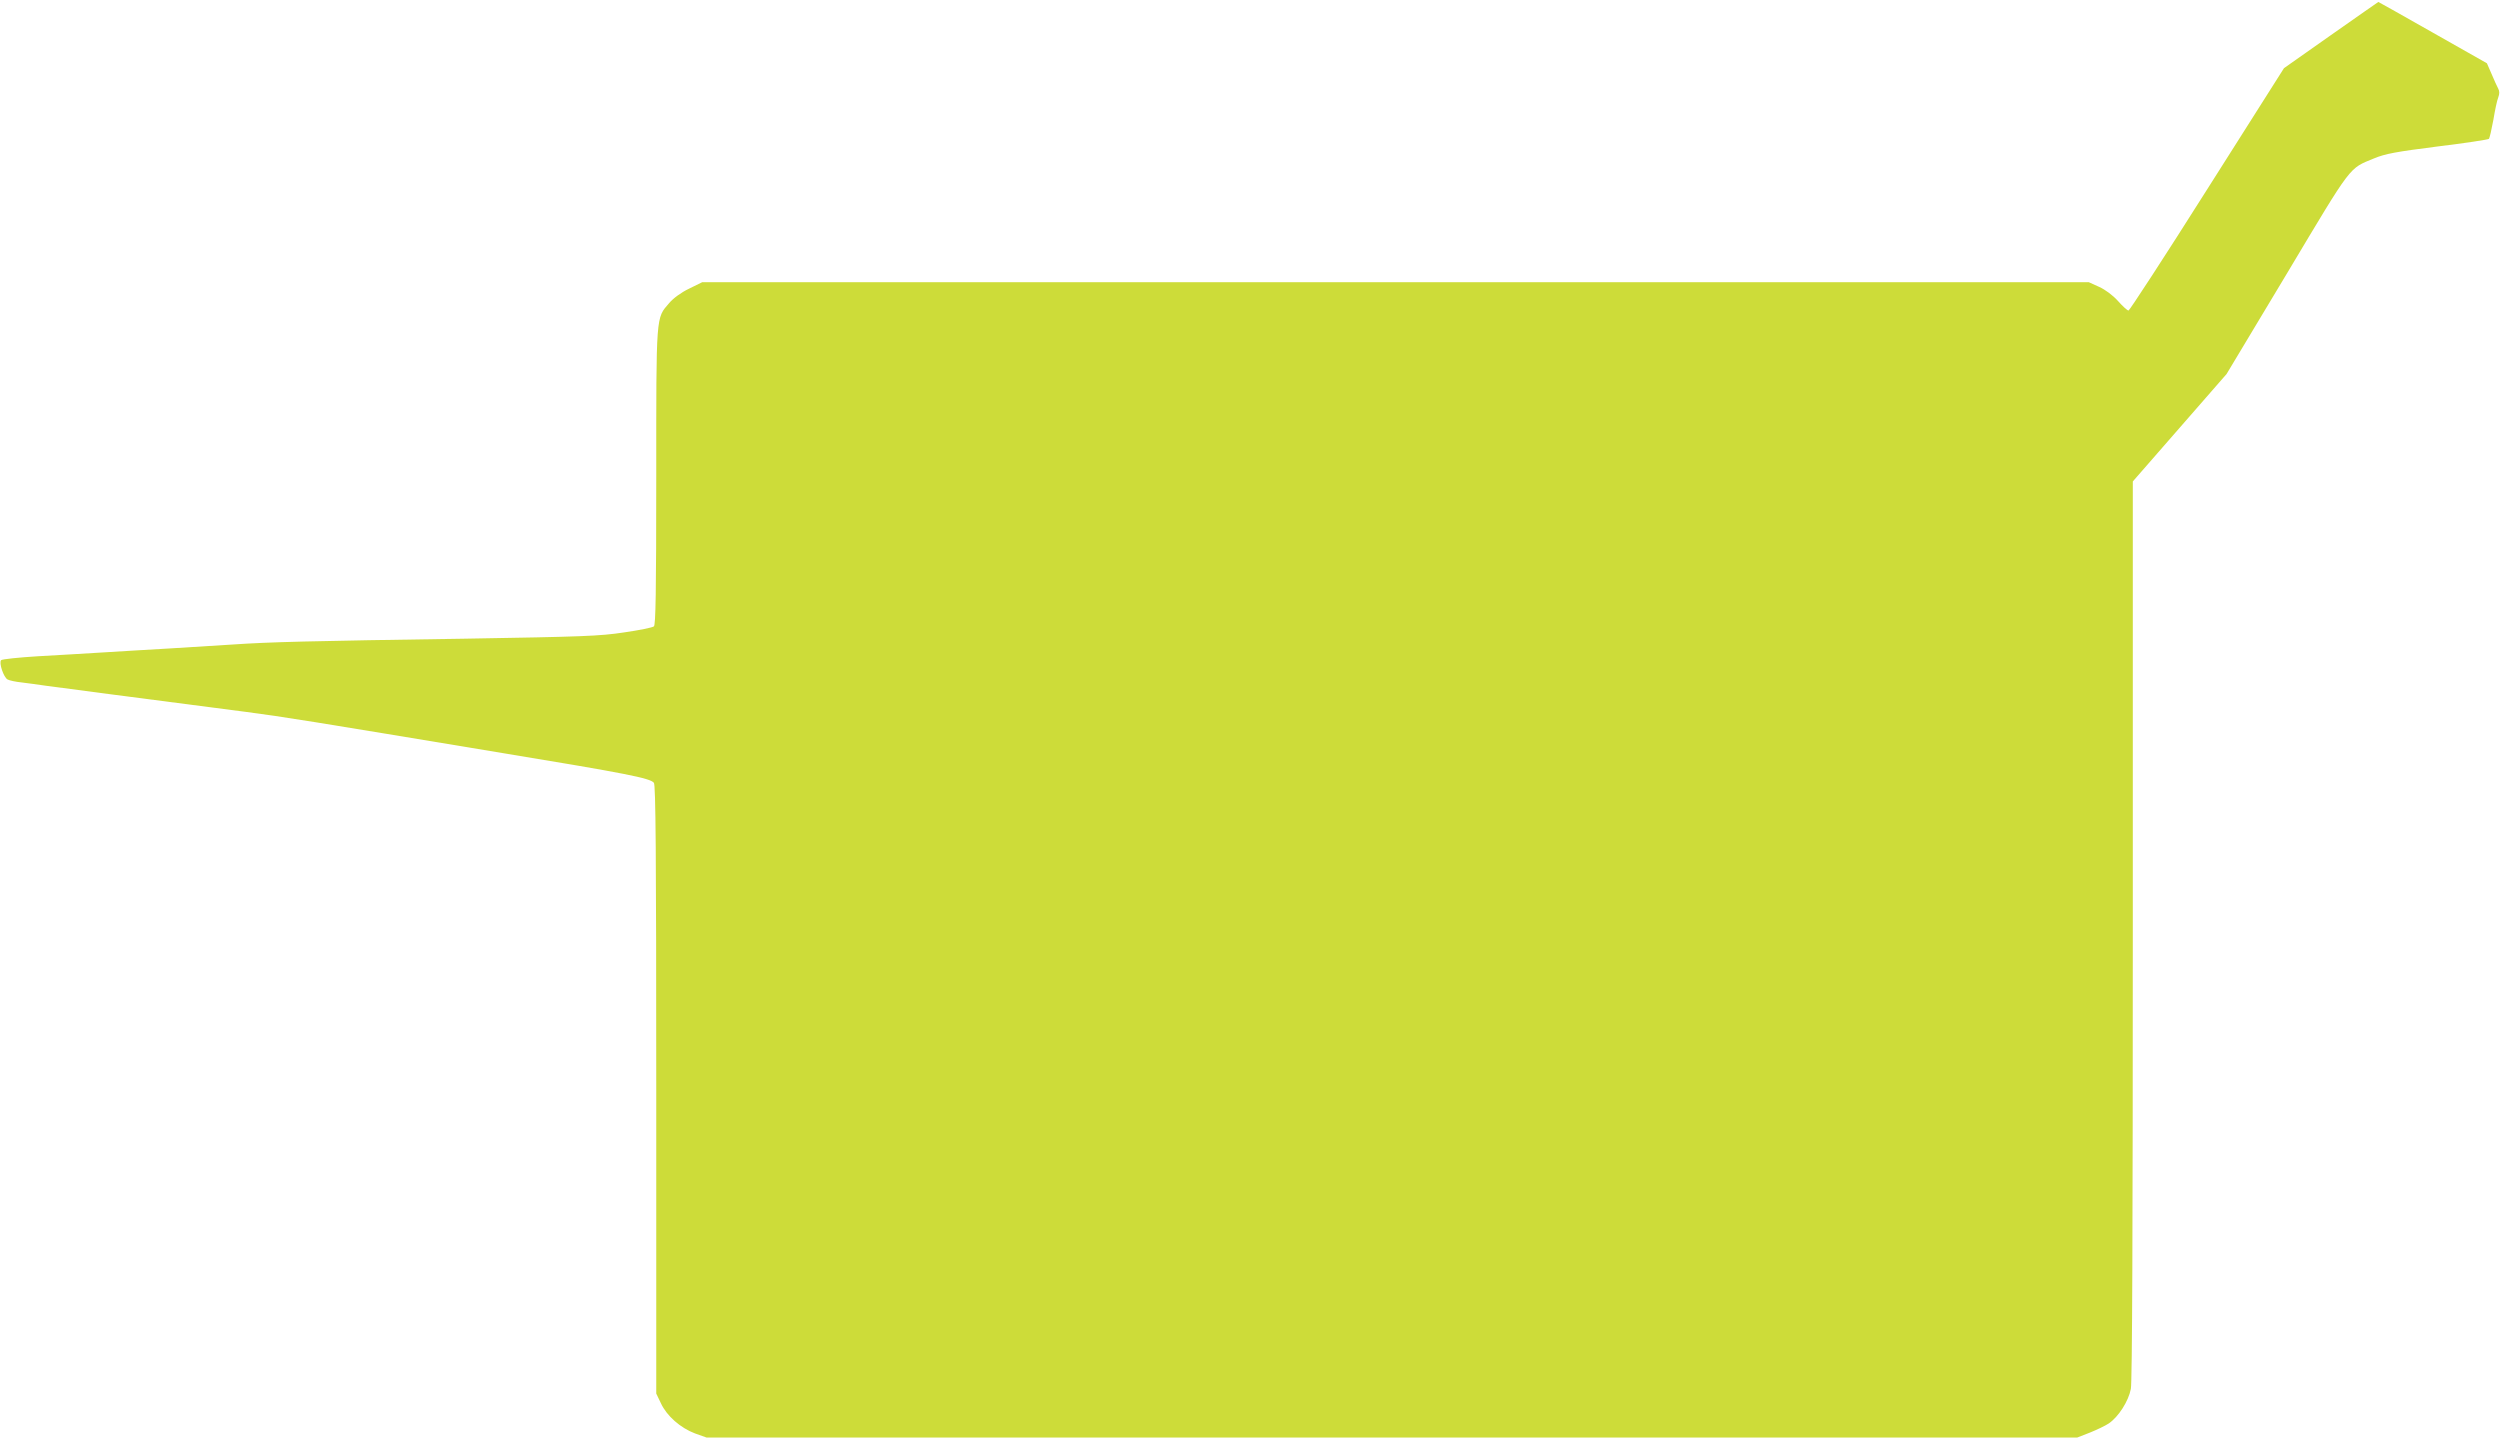
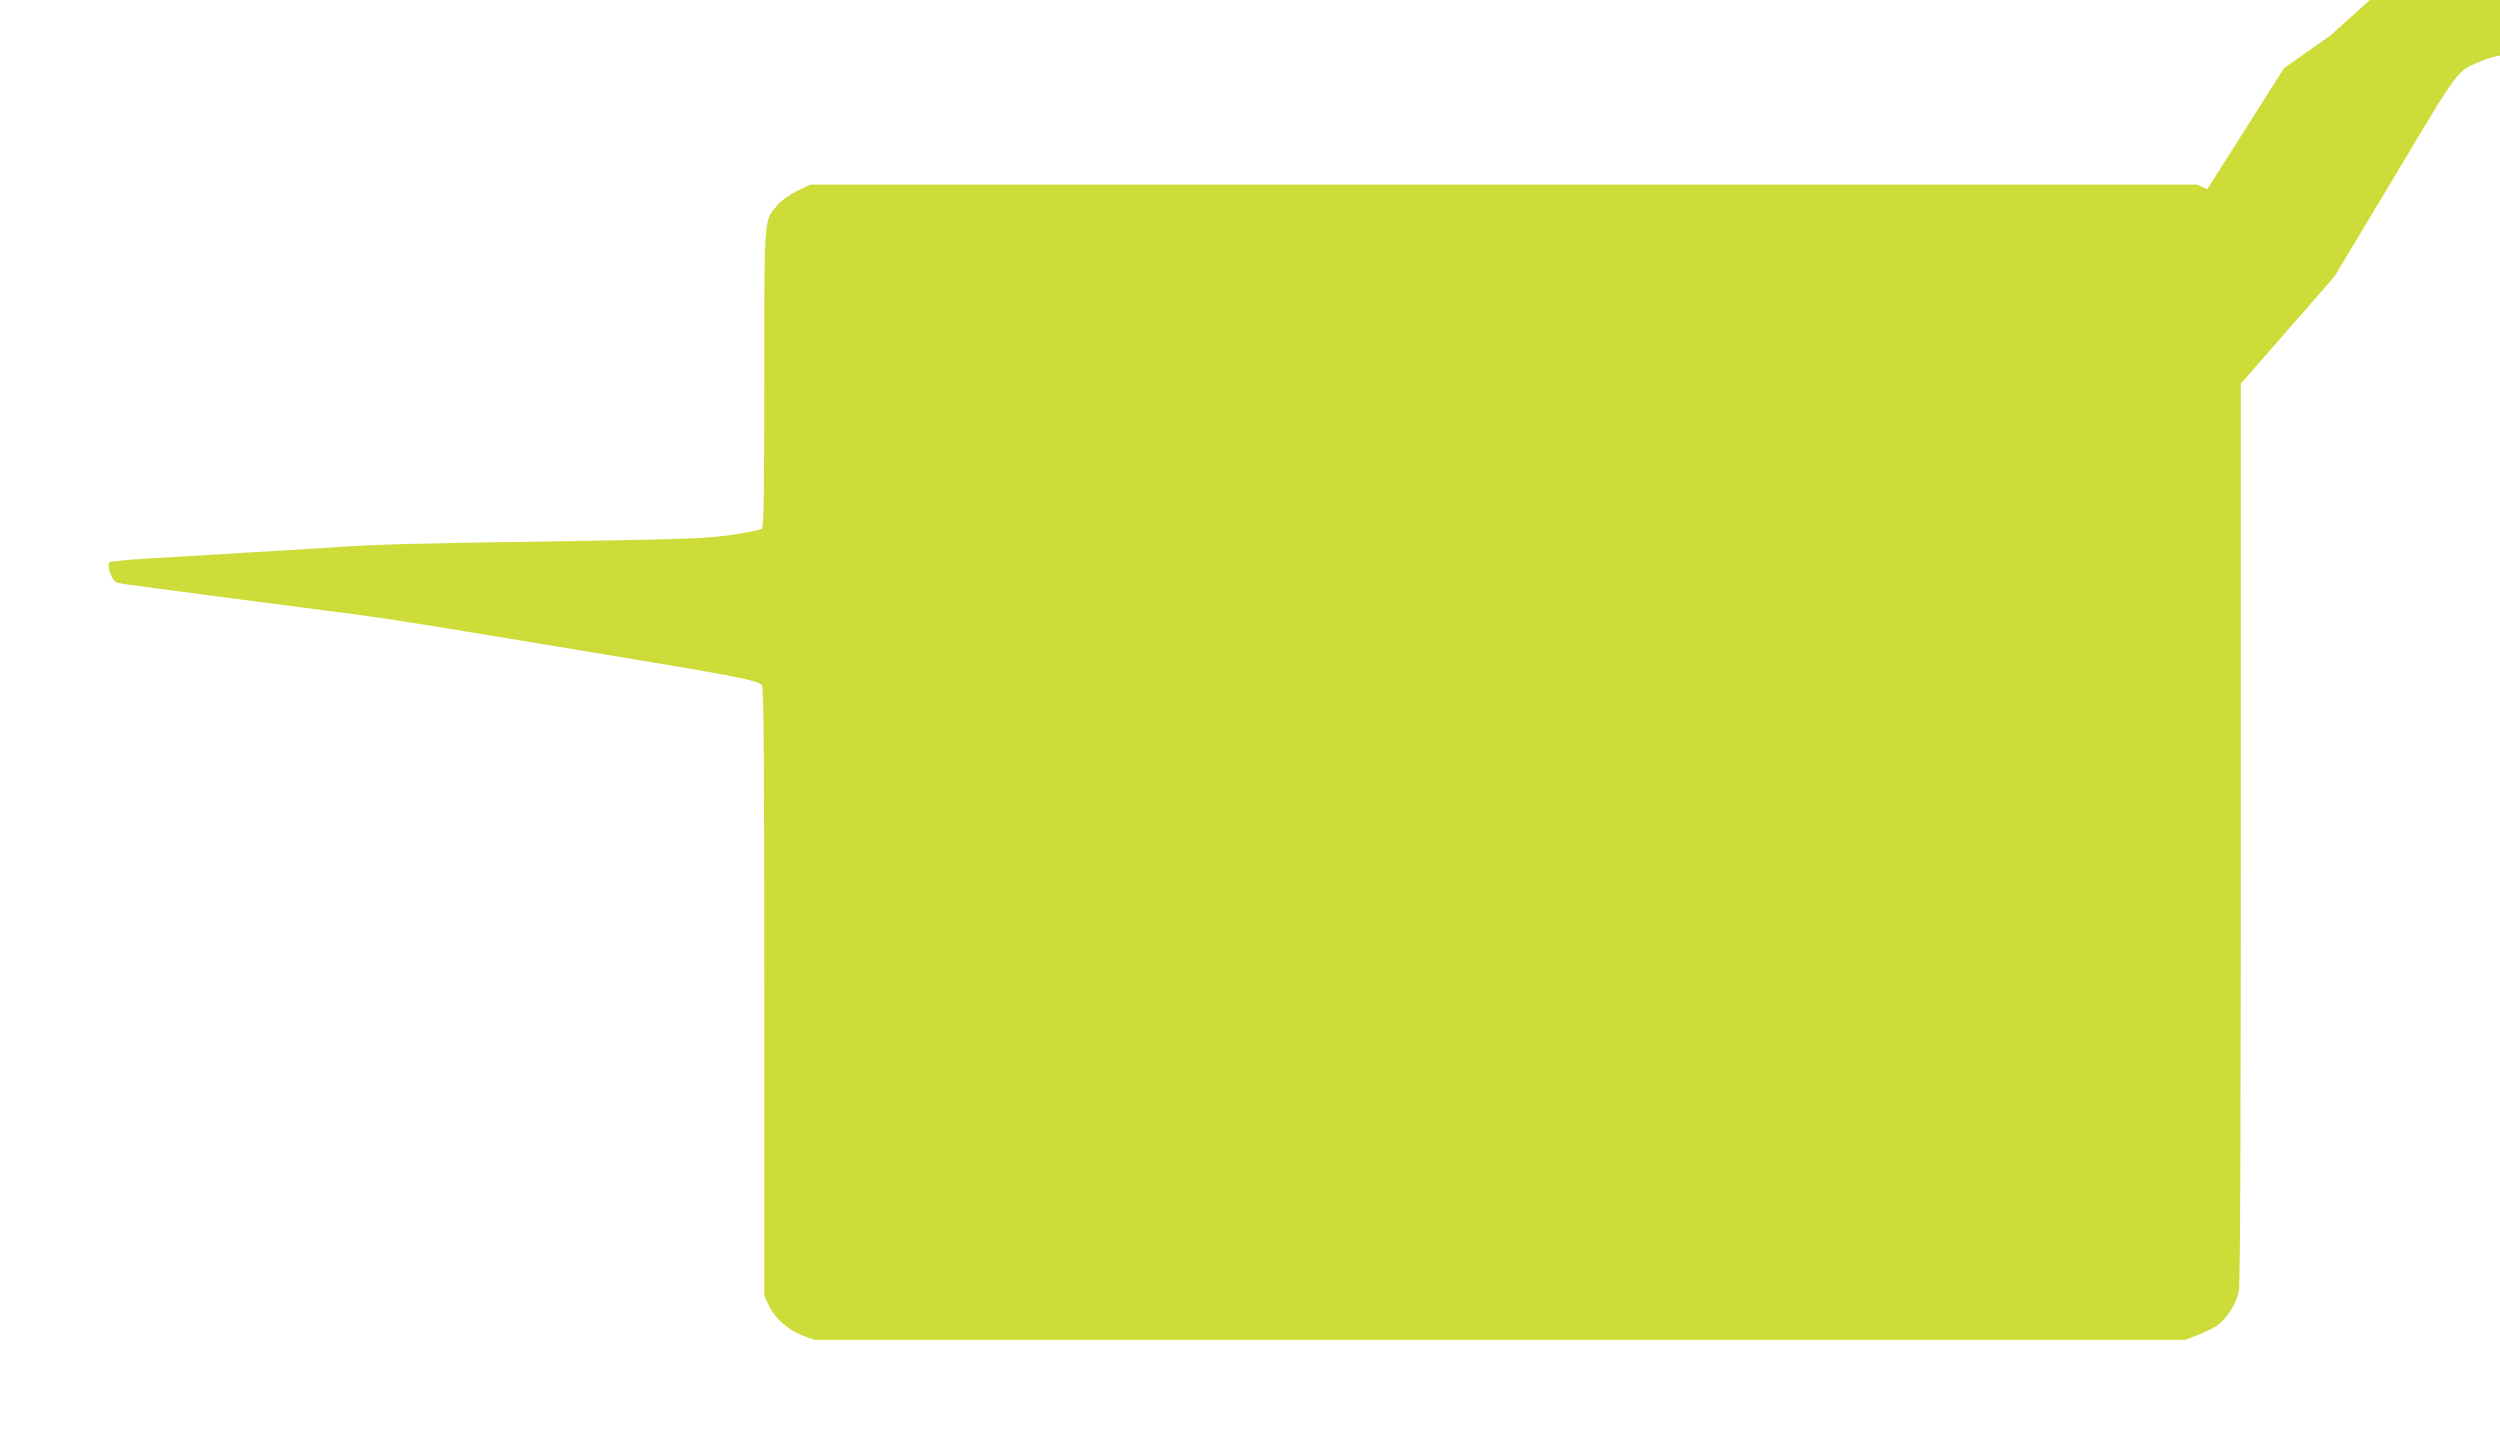
<svg xmlns="http://www.w3.org/2000/svg" version="1.0" width="1280pt" height="736pt" viewBox="0 0 1280 736" preserveAspectRatio="xMidYMid meet">
  <g transform="translate(0,736) scale(0.1,-0.1)" fill="#cddc39" stroke="none">
-     <path d="M11934 7180 l-240 -169 -393 -620 c-216 -342 -398 -621 -403 -621 -6 0 -30 22 -54 49 -26 29 -65 58 -96 72 l-53 24 -3550 0 -3550 0 -67 -33 c-40 -19 -81 -49 -102 -74 -68 -79 -66 -49 -66 -889 0 -593 -3 -759 -12 -766 -7 -6 -76 -20 -153 -31 -124 -19 -215 -22 -810 -32 -807 -12 -1005 -17 -1195 -30 -80 -5 -224 -14 -320 -20 -96 -5 -247 -15 -335 -20 -88 -5 -241 -15 -340 -20 -99 -6 -184 -15 -189 -20 -13 -13 13 -89 33 -99 9 -5 41 -12 71 -15 30 -4 87 -11 125 -17 63 -9 510 -67 1025 -134 199 -26 320 -46 1315 -211 631 -104 754 -128 773 -152 9 -12 12 -342 12 -1571 l0 -1556 24 -50 c30 -65 100 -126 174 -154 l59 -21 3510 0 3509 0 64 25 c35 14 79 35 97 47 50 34 101 114 113 177 7 35 10 838 10 2350 l0 2296 240 275 240 275 311 518 c336 562 314 532 444 586 58 24 113 34 325 61 140 17 258 35 263 39 4 4 14 48 23 97 8 49 19 101 25 115 7 19 7 32 0 45 -6 11 -21 44 -34 75 l-24 55 -277 157 c-152 86 -277 157 -279 157 -1 0 -110 -77 -243 -170z" />
+     <path d="M11934 7180 l-240 -169 -393 -620 l-53 24 -3550 0 -3550 0 -67 -33 c-40 -19 -81 -49 -102 -74 -68 -79 -66 -49 -66 -889 0 -593 -3 -759 -12 -766 -7 -6 -76 -20 -153 -31 -124 -19 -215 -22 -810 -32 -807 -12 -1005 -17 -1195 -30 -80 -5 -224 -14 -320 -20 -96 -5 -247 -15 -335 -20 -88 -5 -241 -15 -340 -20 -99 -6 -184 -15 -189 -20 -13 -13 13 -89 33 -99 9 -5 41 -12 71 -15 30 -4 87 -11 125 -17 63 -9 510 -67 1025 -134 199 -26 320 -46 1315 -211 631 -104 754 -128 773 -152 9 -12 12 -342 12 -1571 l0 -1556 24 -50 c30 -65 100 -126 174 -154 l59 -21 3510 0 3509 0 64 25 c35 14 79 35 97 47 50 34 101 114 113 177 7 35 10 838 10 2350 l0 2296 240 275 240 275 311 518 c336 562 314 532 444 586 58 24 113 34 325 61 140 17 258 35 263 39 4 4 14 48 23 97 8 49 19 101 25 115 7 19 7 32 0 45 -6 11 -21 44 -34 75 l-24 55 -277 157 c-152 86 -277 157 -279 157 -1 0 -110 -77 -243 -170z" />
  </g>
</svg>